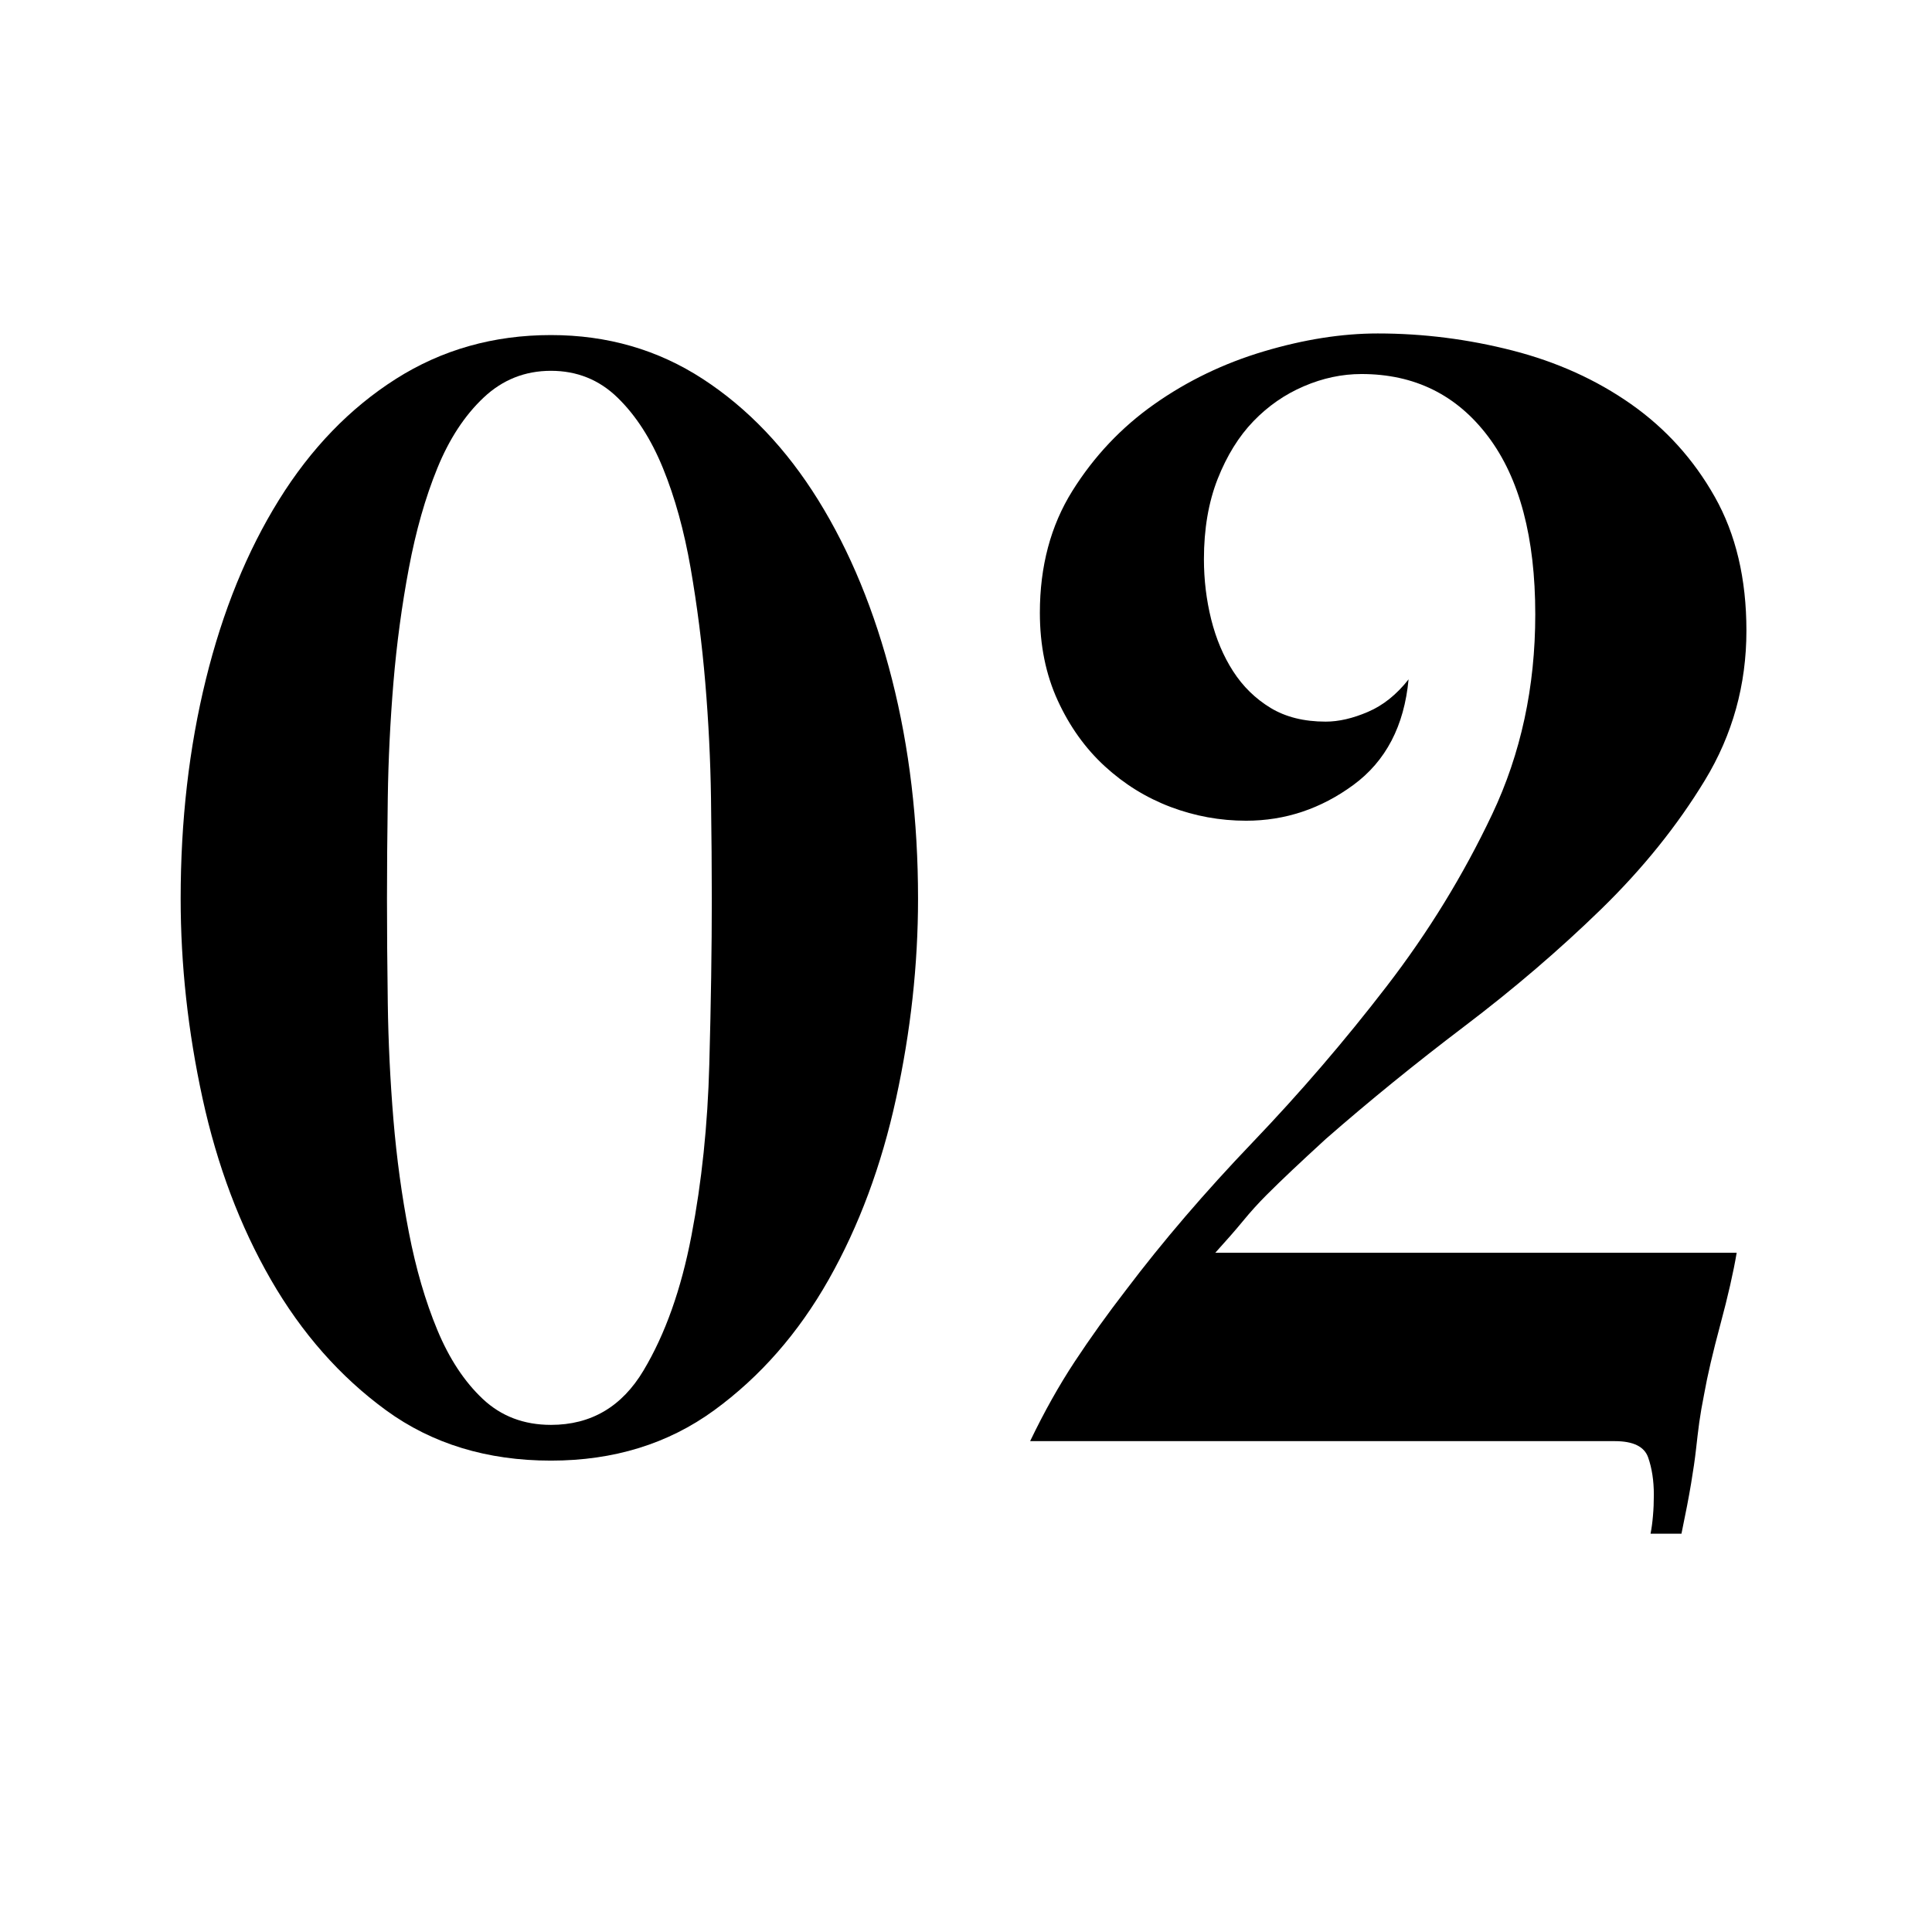
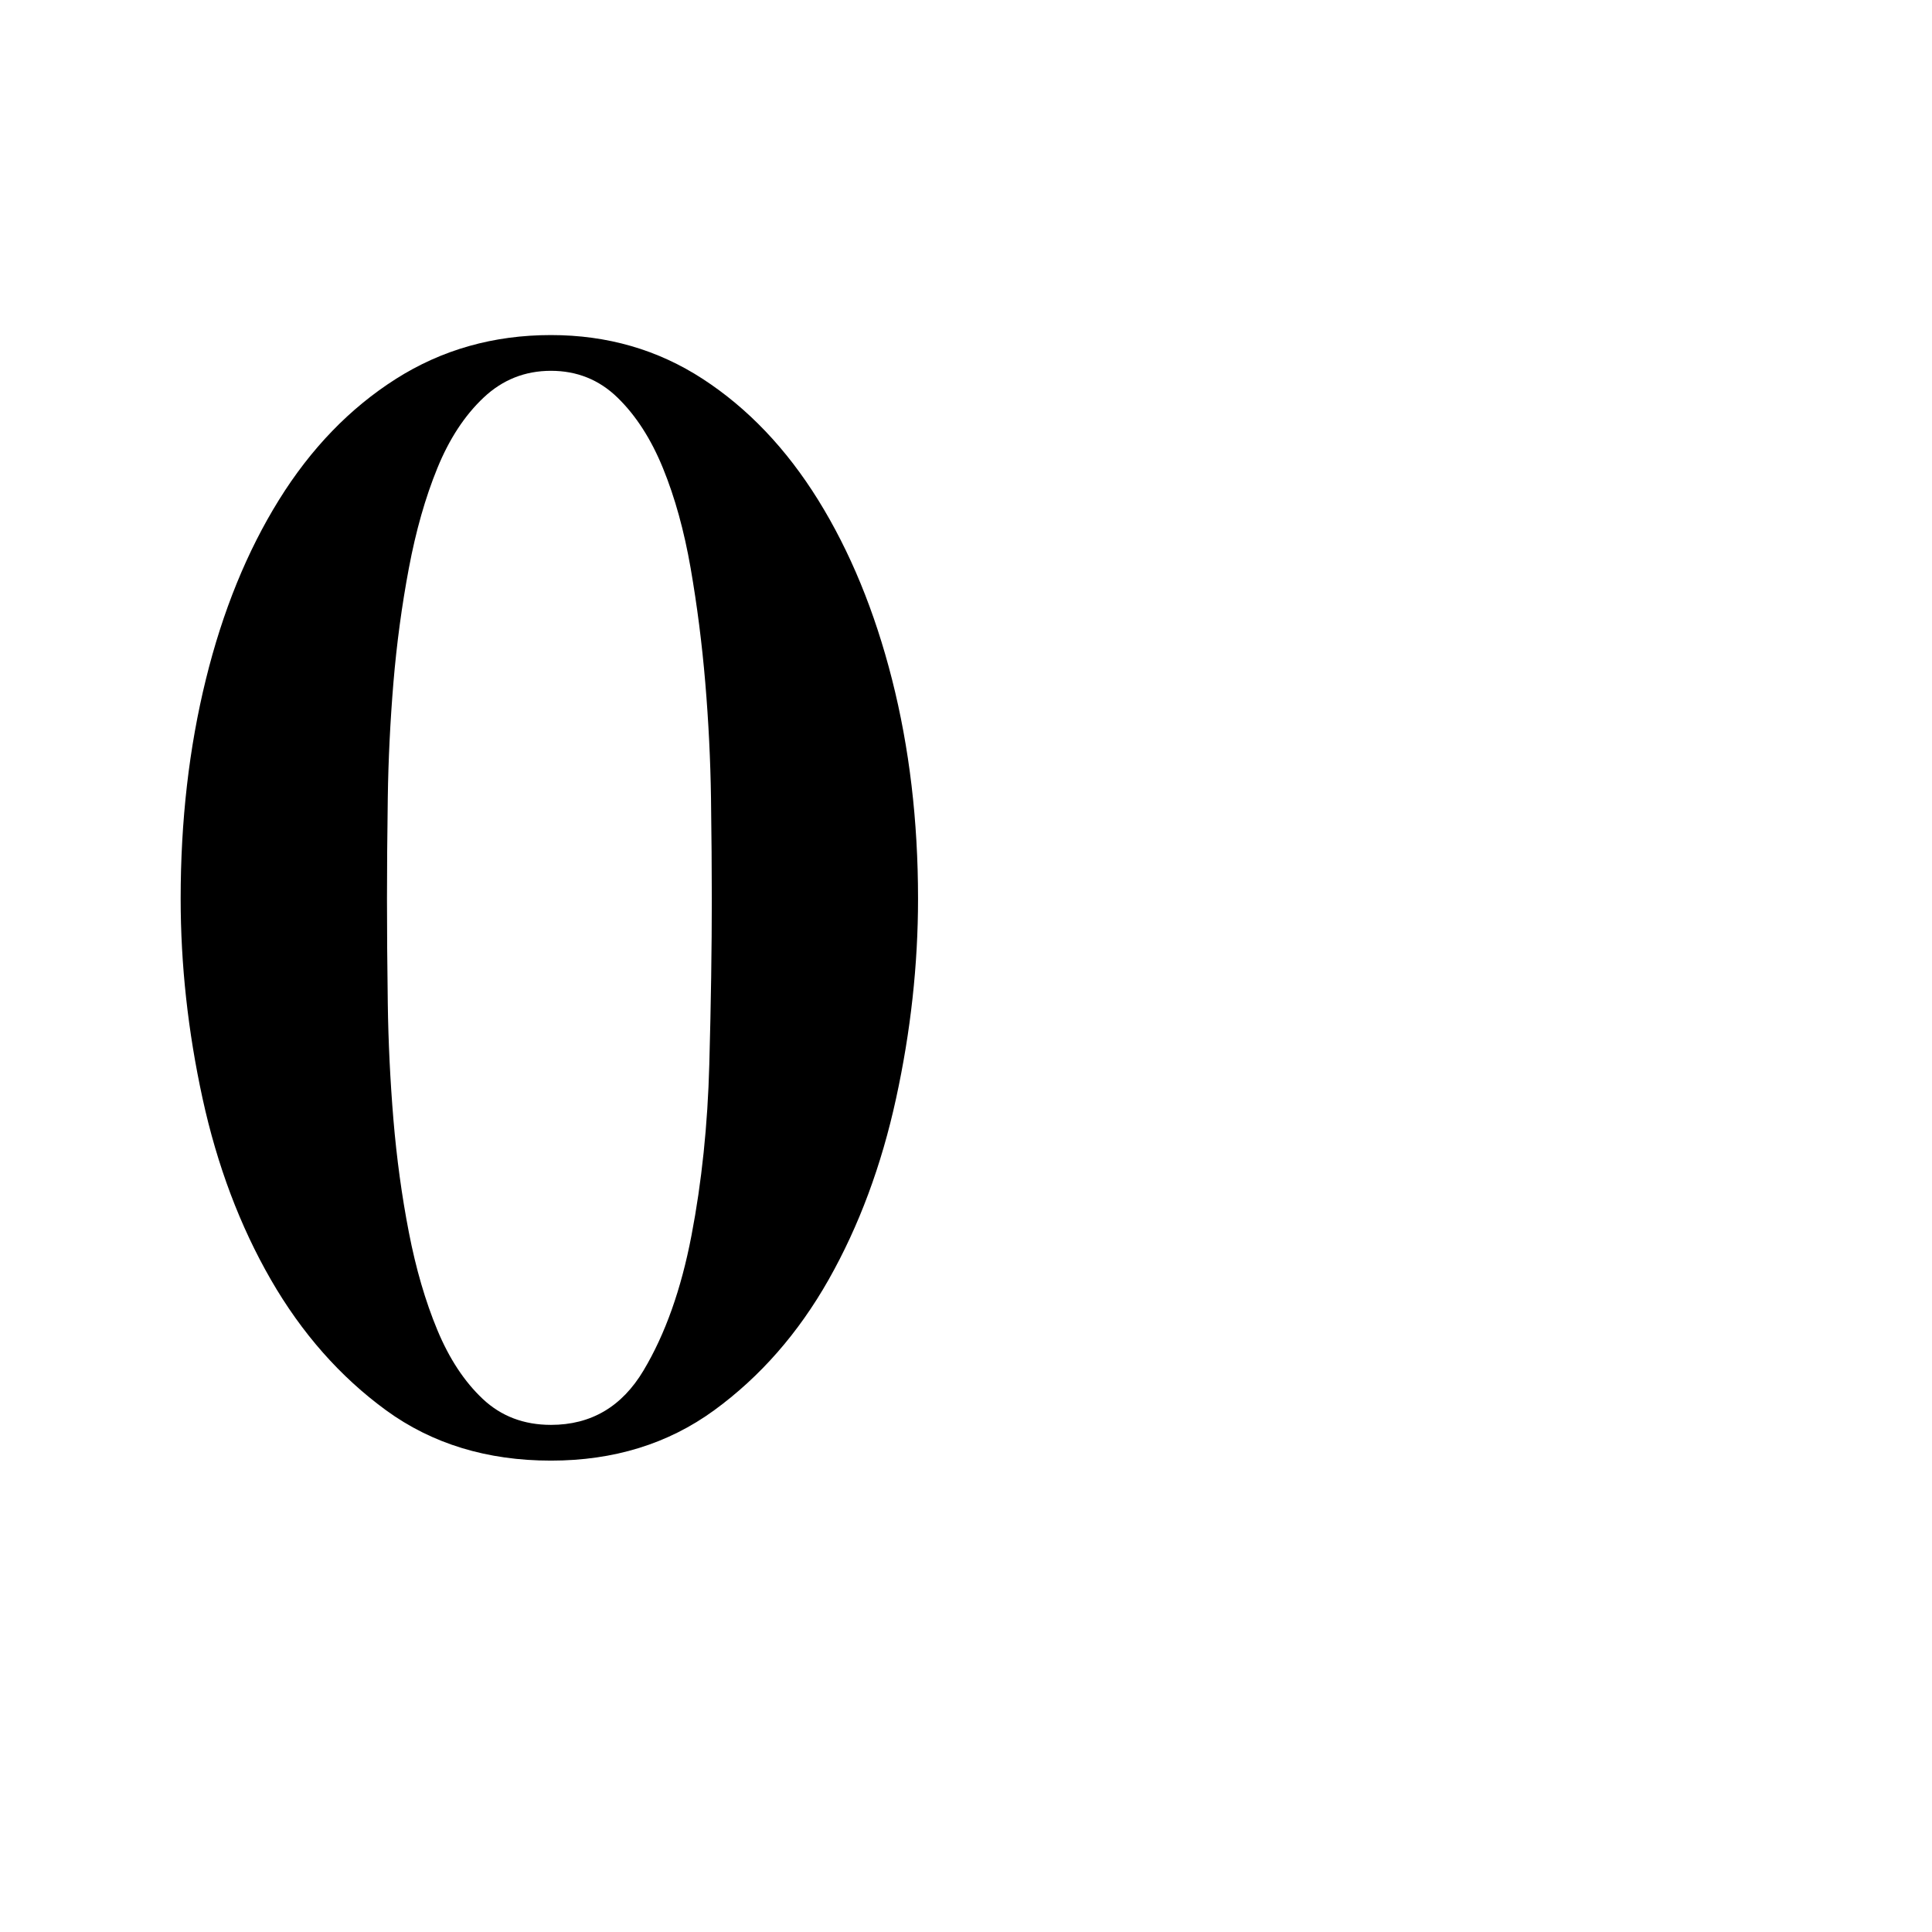
<svg xmlns="http://www.w3.org/2000/svg" width="500" viewBox="0 0 375 375" height="500" preserveAspectRatio="xMidYMid meet">
  <defs>
    <g />
  </defs>
  <g fill="#000000" fill-opacity="1">
    <g transform="translate(24.035, 279.724)">
      <g>
        <path d="M 82.906 -214.688 C 93.832 -214.688 103.656 -211.848 112.375 -206.172 C 121.102 -200.492 128.566 -192.664 134.766 -182.688 C 140.961 -172.707 145.742 -161.094 149.109 -147.844 C 152.473 -134.602 154.156 -120.422 154.156 -105.297 C 154.156 -92.473 152.734 -79.547 149.891 -66.516 C 147.055 -53.484 142.695 -41.766 136.812 -31.359 C 130.926 -20.961 123.516 -12.504 114.578 -5.984 C 105.648 0.523 95.094 3.781 82.906 3.781 C 70.508 3.781 59.844 0.523 50.906 -5.984 C 41.977 -12.504 34.52 -20.961 28.531 -31.359 C 22.539 -41.766 18.125 -53.484 15.281 -66.516 C 12.445 -79.547 11.031 -92.473 11.031 -105.297 C 11.031 -120.422 12.66 -134.602 15.922 -147.844 C 19.18 -161.094 23.91 -172.707 30.109 -182.688 C 36.305 -192.664 43.867 -200.492 52.797 -206.172 C 61.734 -211.848 71.77 -214.688 82.906 -214.688 Z M 82.906 -207.75 C 77.863 -207.75 73.504 -206.016 69.828 -202.547 C 66.148 -199.078 63.156 -194.504 60.844 -188.828 C 58.531 -183.16 56.691 -176.703 55.328 -169.453 C 53.961 -162.203 52.961 -154.789 52.328 -147.219 C 51.703 -139.656 51.336 -132.195 51.234 -124.844 C 51.129 -117.488 51.078 -110.973 51.078 -105.297 C 51.078 -99.203 51.129 -92.422 51.234 -84.953 C 51.336 -77.492 51.703 -69.984 52.328 -62.422 C 52.961 -54.859 53.961 -47.555 55.328 -40.516 C 56.691 -33.473 58.531 -27.164 60.844 -21.594 C 63.156 -16.02 66.098 -11.551 69.672 -8.188 C 73.242 -4.832 77.656 -3.156 82.906 -3.156 C 90.688 -3.156 96.676 -6.676 100.875 -13.719 C 105.082 -20.758 108.18 -29.477 110.172 -39.875 C 112.172 -50.281 113.328 -61.367 113.641 -73.141 C 113.961 -84.91 114.125 -95.629 114.125 -105.297 C 114.125 -110.973 114.07 -117.488 113.969 -124.844 C 113.863 -132.195 113.492 -139.656 112.859 -147.219 C 112.223 -154.789 111.273 -162.203 110.016 -169.453 C 108.754 -176.703 106.969 -183.16 104.656 -188.828 C 102.344 -194.504 99.398 -199.078 95.828 -202.547 C 92.266 -206.016 87.957 -207.75 82.906 -207.75 Z M 82.906 -207.75 " />
      </g>
    </g>
  </g>
  <g fill="#000000" fill-opacity="1">
    <g transform="translate(189.229, 279.724)">
      <g>
-         <path d="M 78.188 -215 C 87.008 -215 95.727 -213.895 104.344 -211.688 C 112.957 -209.477 120.629 -206.008 127.359 -201.281 C 134.086 -196.551 139.5 -190.562 143.594 -183.312 C 147.695 -176.062 149.75 -167.395 149.75 -157.312 C 149.75 -146.801 147.066 -137.129 141.703 -128.297 C 136.348 -119.473 129.625 -111.117 121.531 -103.234 C 113.438 -95.359 104.609 -87.797 95.047 -80.547 C 85.484 -73.297 76.5 -65.992 68.094 -58.641 C 65.57 -56.328 63.414 -54.328 61.625 -52.641 C 59.844 -50.961 58.16 -49.332 56.578 -47.75 C 55.004 -46.176 53.484 -44.492 52.016 -42.703 C 50.547 -40.922 48.758 -38.875 46.656 -36.562 L 147.859 -36.562 C 147.223 -32.781 146.172 -28.156 144.703 -22.688 C 143.234 -17.227 142.18 -12.711 141.547 -9.141 C 141.129 -7.035 140.812 -5.195 140.594 -3.625 C 140.383 -2.051 140.176 -0.32 139.969 1.562 C 139.758 3.457 139.441 5.664 139.016 8.188 C 138.598 10.719 137.973 13.977 137.141 17.969 L 131.141 17.969 C 131.348 16.914 131.504 15.758 131.609 14.5 C 131.723 13.238 131.781 11.875 131.781 10.406 C 131.781 7.676 131.41 5.258 130.672 3.156 C 129.93 1.051 127.773 0 124.203 0 L 10.719 0 C 13.445 -5.676 16.332 -10.82 19.375 -15.438 C 22.426 -20.062 25.738 -24.688 29.312 -29.312 C 36.457 -38.77 44.656 -48.332 53.906 -58 C 63.156 -67.664 71.82 -77.754 79.906 -88.266 C 88 -98.773 94.832 -109.914 100.406 -121.688 C 105.977 -133.457 108.766 -146.383 108.766 -160.469 C 108.766 -175.383 105.719 -186.891 99.625 -194.984 C 93.531 -203.078 85.332 -207.125 75.031 -207.125 C 71.25 -207.125 67.52 -206.332 63.844 -204.75 C 60.164 -203.176 56.906 -200.914 54.062 -197.969 C 51.227 -195.031 48.914 -191.301 47.125 -186.781 C 45.344 -182.258 44.453 -177.062 44.453 -171.188 C 44.453 -167.188 44.922 -163.297 45.859 -159.516 C 46.805 -155.734 48.227 -152.367 50.125 -149.422 C 52.02 -146.484 54.438 -144.117 57.375 -142.328 C 60.312 -140.547 63.883 -139.656 68.094 -139.656 C 70.613 -139.656 73.344 -140.285 76.281 -141.547 C 79.227 -142.805 81.859 -144.91 84.172 -147.859 C 83.328 -138.816 79.754 -131.984 73.453 -127.359 C 67.148 -122.734 60.211 -120.422 52.641 -120.422 C 47.598 -120.422 42.711 -121.312 37.984 -123.094 C 33.254 -124.883 29 -127.516 25.219 -130.984 C 21.438 -134.453 18.391 -138.707 16.078 -143.75 C 13.766 -148.789 12.609 -154.469 12.609 -160.781 C 12.609 -169.812 14.707 -177.691 18.906 -184.422 C 23.113 -191.148 28.422 -196.77 34.828 -201.281 C 41.242 -205.801 48.336 -209.219 56.109 -211.531 C 63.891 -213.844 71.25 -215 78.188 -215 Z M 78.188 -215 " />
-       </g>
+         </g>
    </g>
  </g>
</svg>